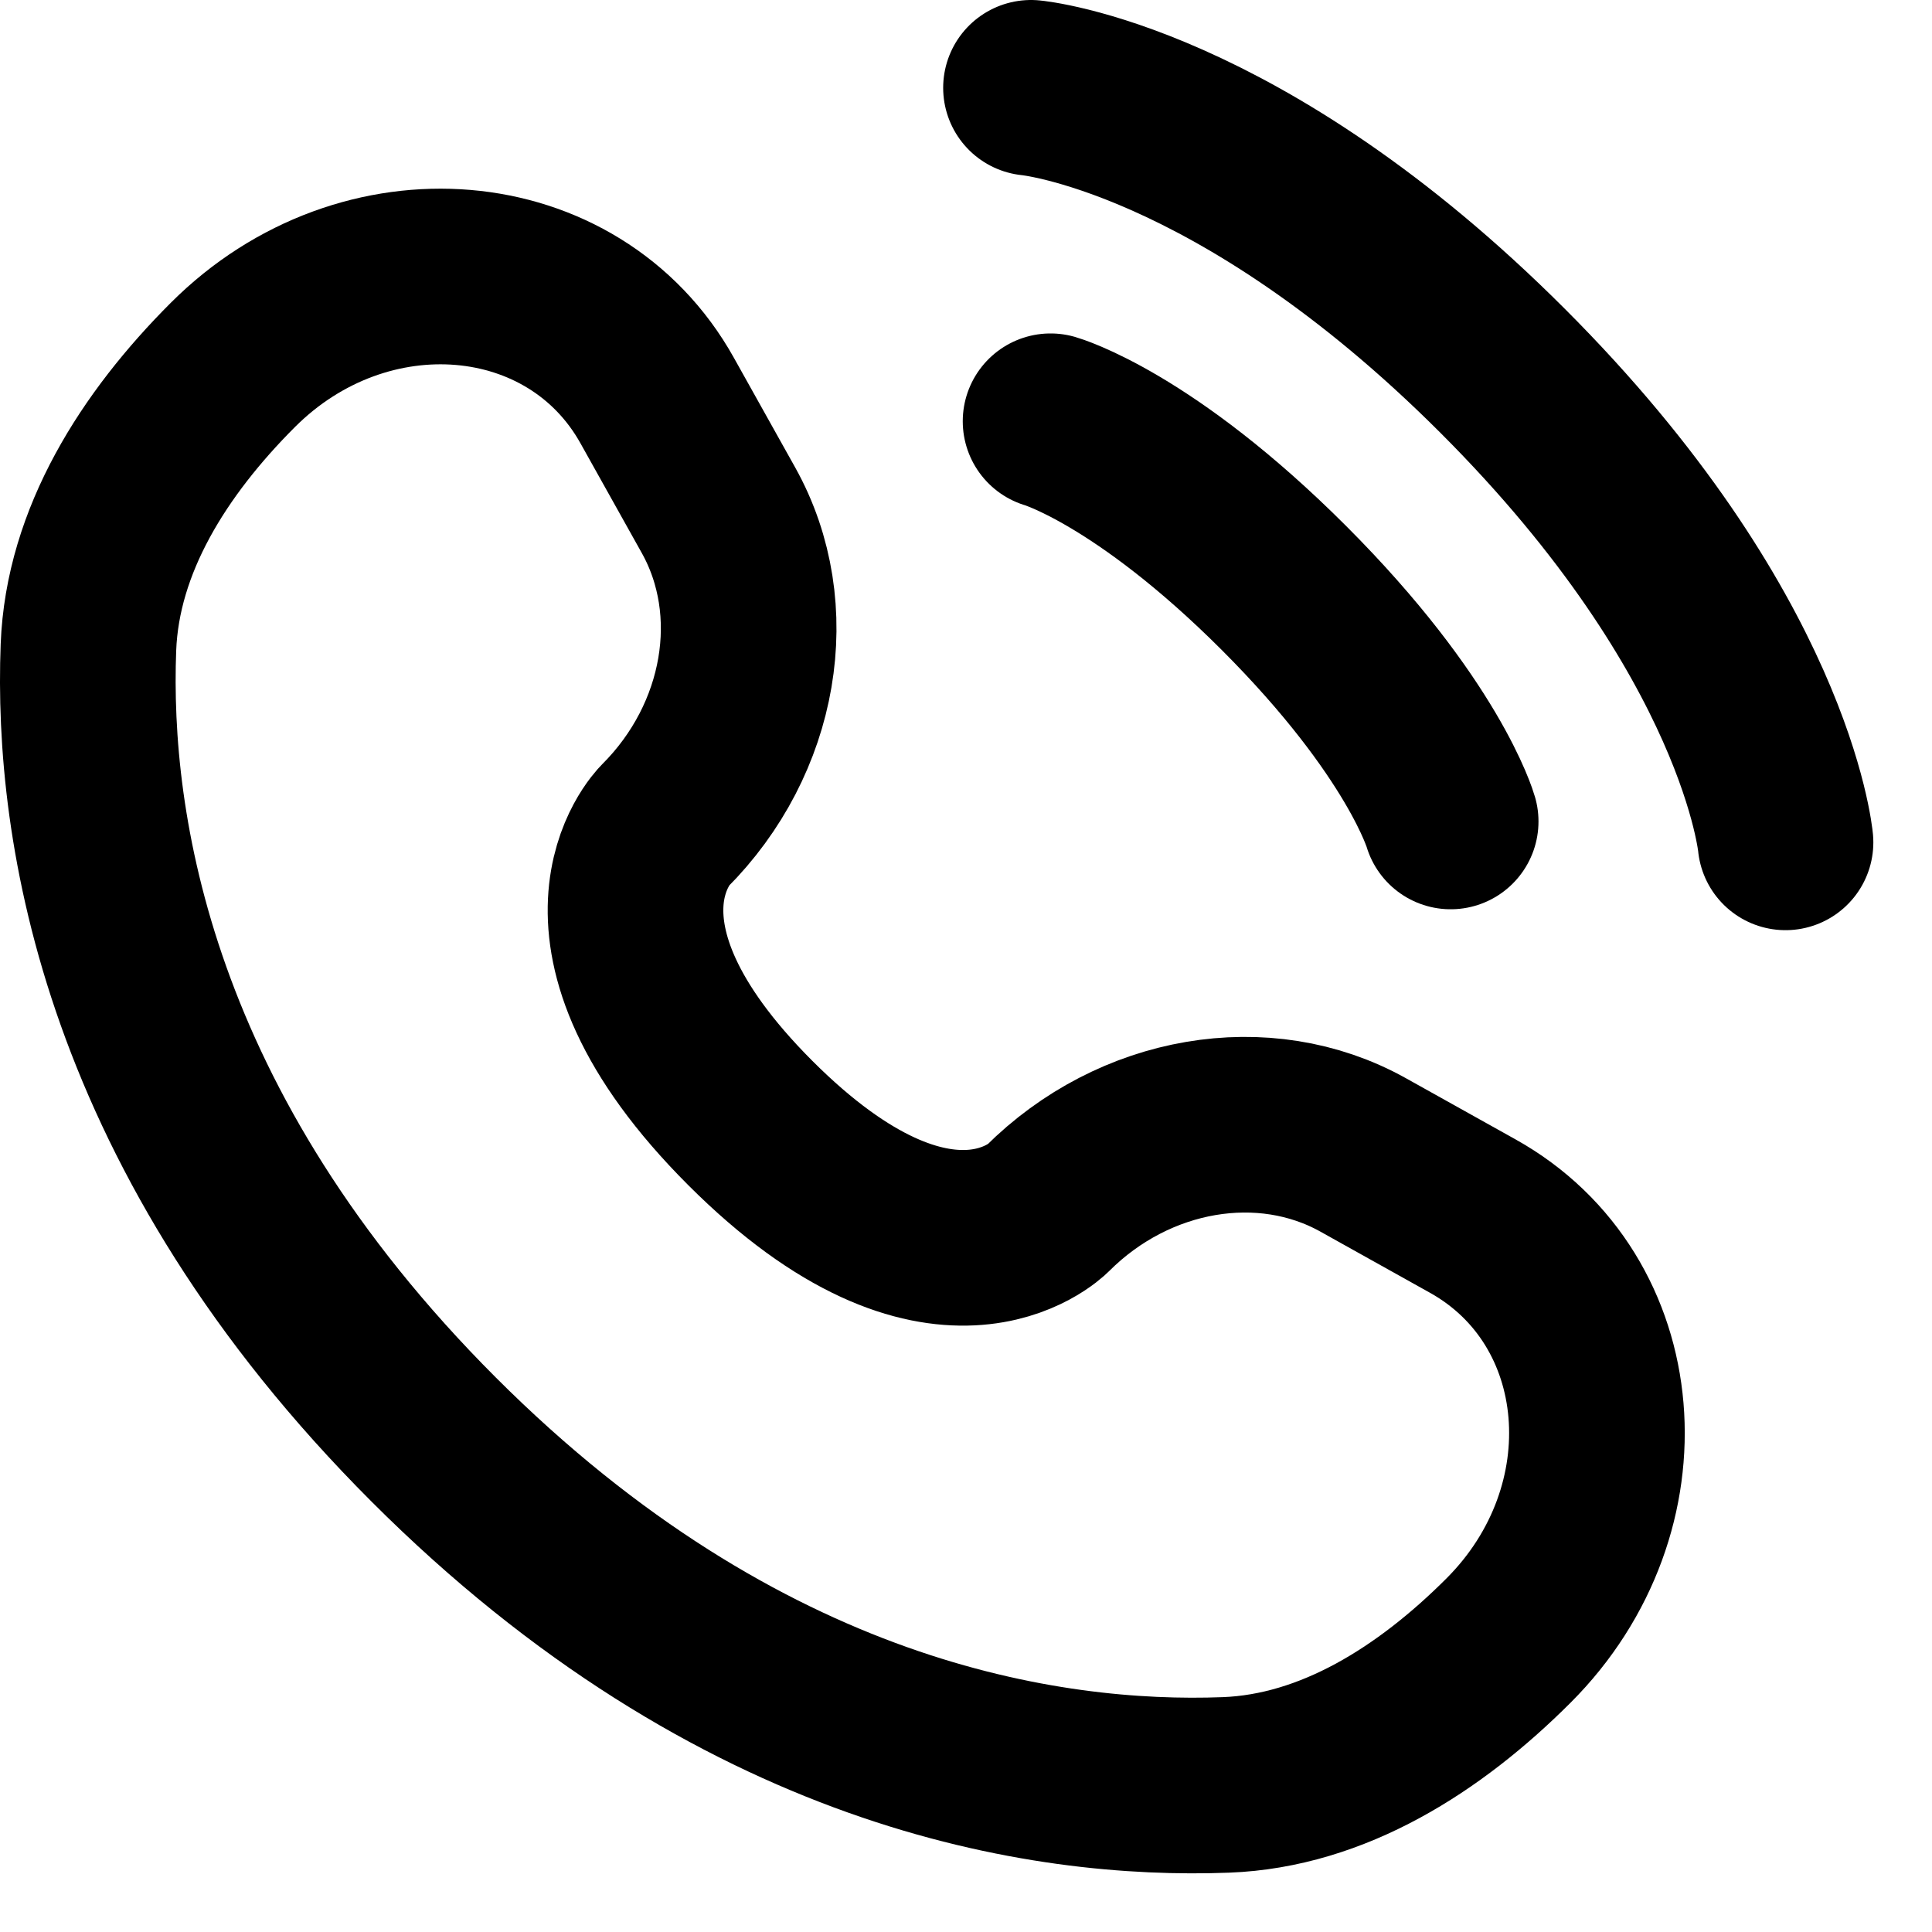
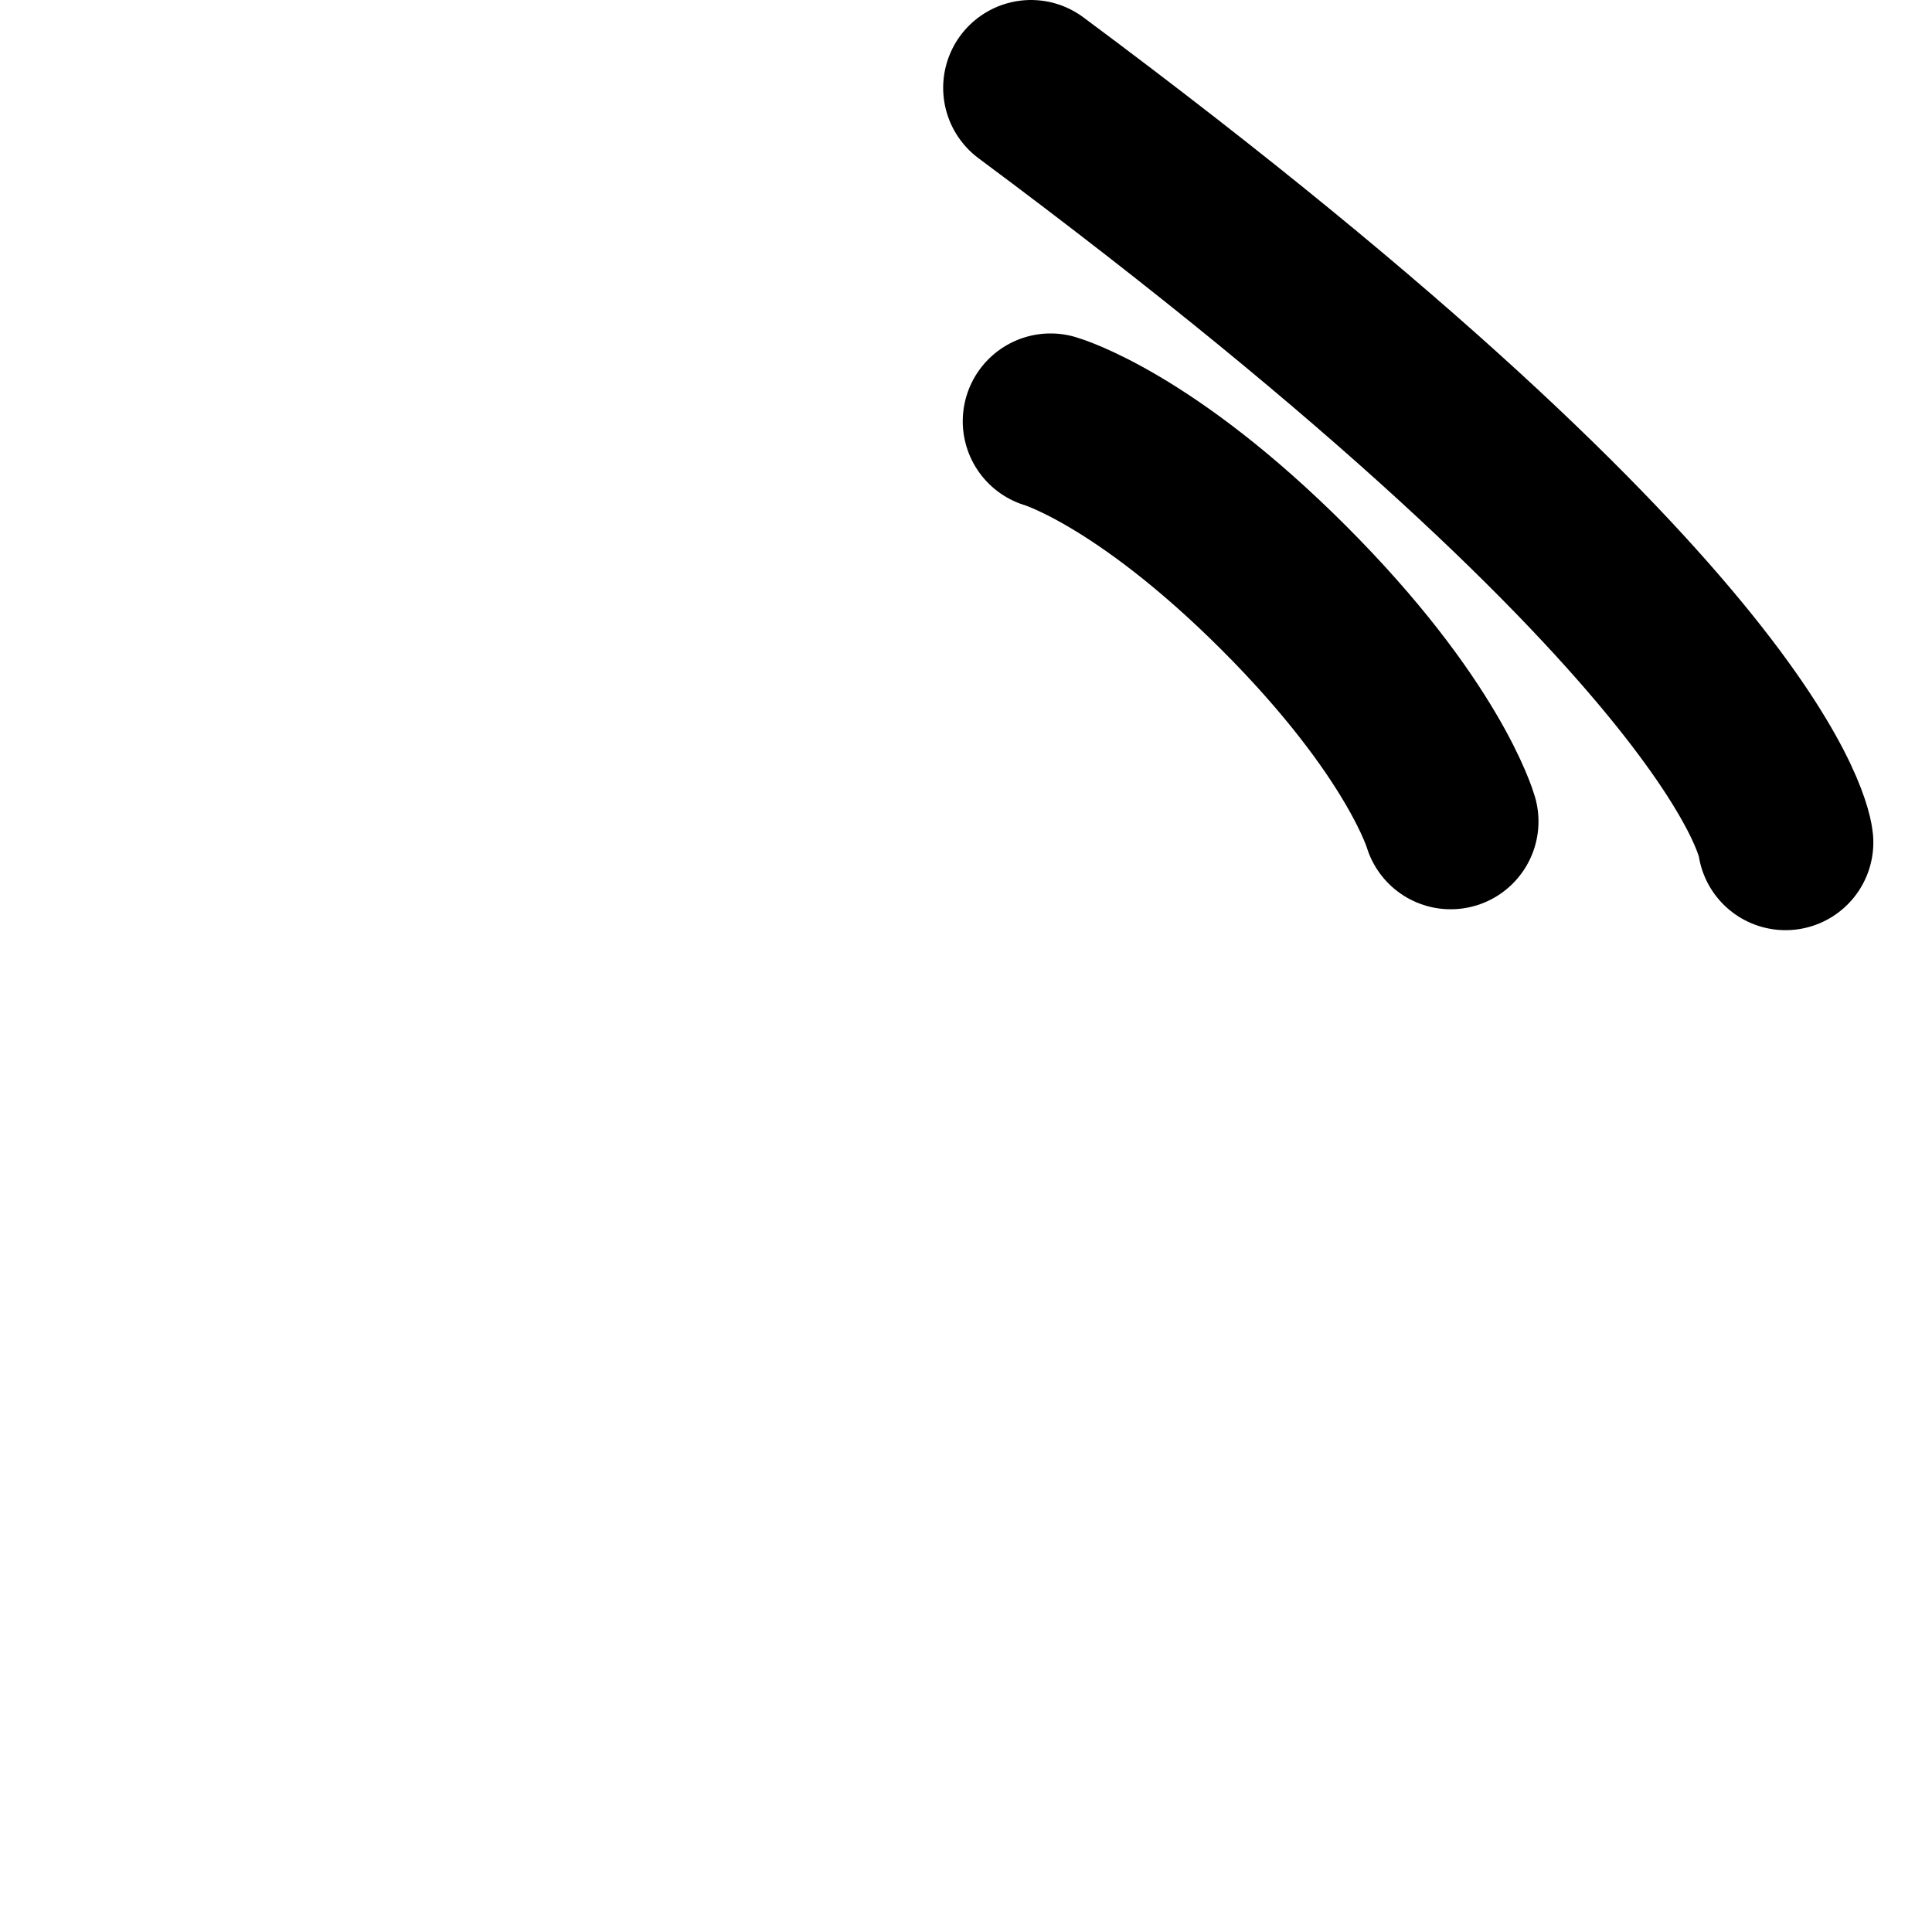
<svg xmlns="http://www.w3.org/2000/svg" width="22" height="22" viewBox="0 0 22 22" fill="none">
-   <path d="M11.74 1C11.74 1 14.103 1.215 17.11 4.222C20.118 7.229 20.332 9.592 20.332 9.592" stroke="black" stroke-width="2" stroke-linecap="round" />
+   <path d="M11.74 1C20.118 7.229 20.332 9.592 20.332 9.592" stroke="black" stroke-width="2" stroke-linecap="round" />
  <path d="M11.963 4.797C11.963 4.797 13.026 5.101 14.621 6.696C16.215 8.291 16.519 9.354 16.519 9.354" stroke="black" stroke-width="2" stroke-linecap="round" />
-   <path d="M7.484 4.562L8.182 5.811C8.811 6.938 8.558 8.416 7.567 9.407C7.567 9.407 6.366 10.609 8.544 12.788C10.723 14.966 11.925 13.765 11.925 13.765C12.916 12.774 14.395 12.522 15.522 13.151L16.771 13.848C18.473 14.798 18.674 17.185 17.178 18.681C16.279 19.58 15.178 20.279 13.96 20.325C11.911 20.403 8.43 19.884 4.939 16.393C1.448 12.902 0.929 9.422 1.007 7.372C1.053 6.155 1.753 5.054 2.652 4.155C4.148 2.659 6.535 2.86 7.484 4.562Z" stroke="black" stroke-width="2" stroke-linecap="round" />
</svg>